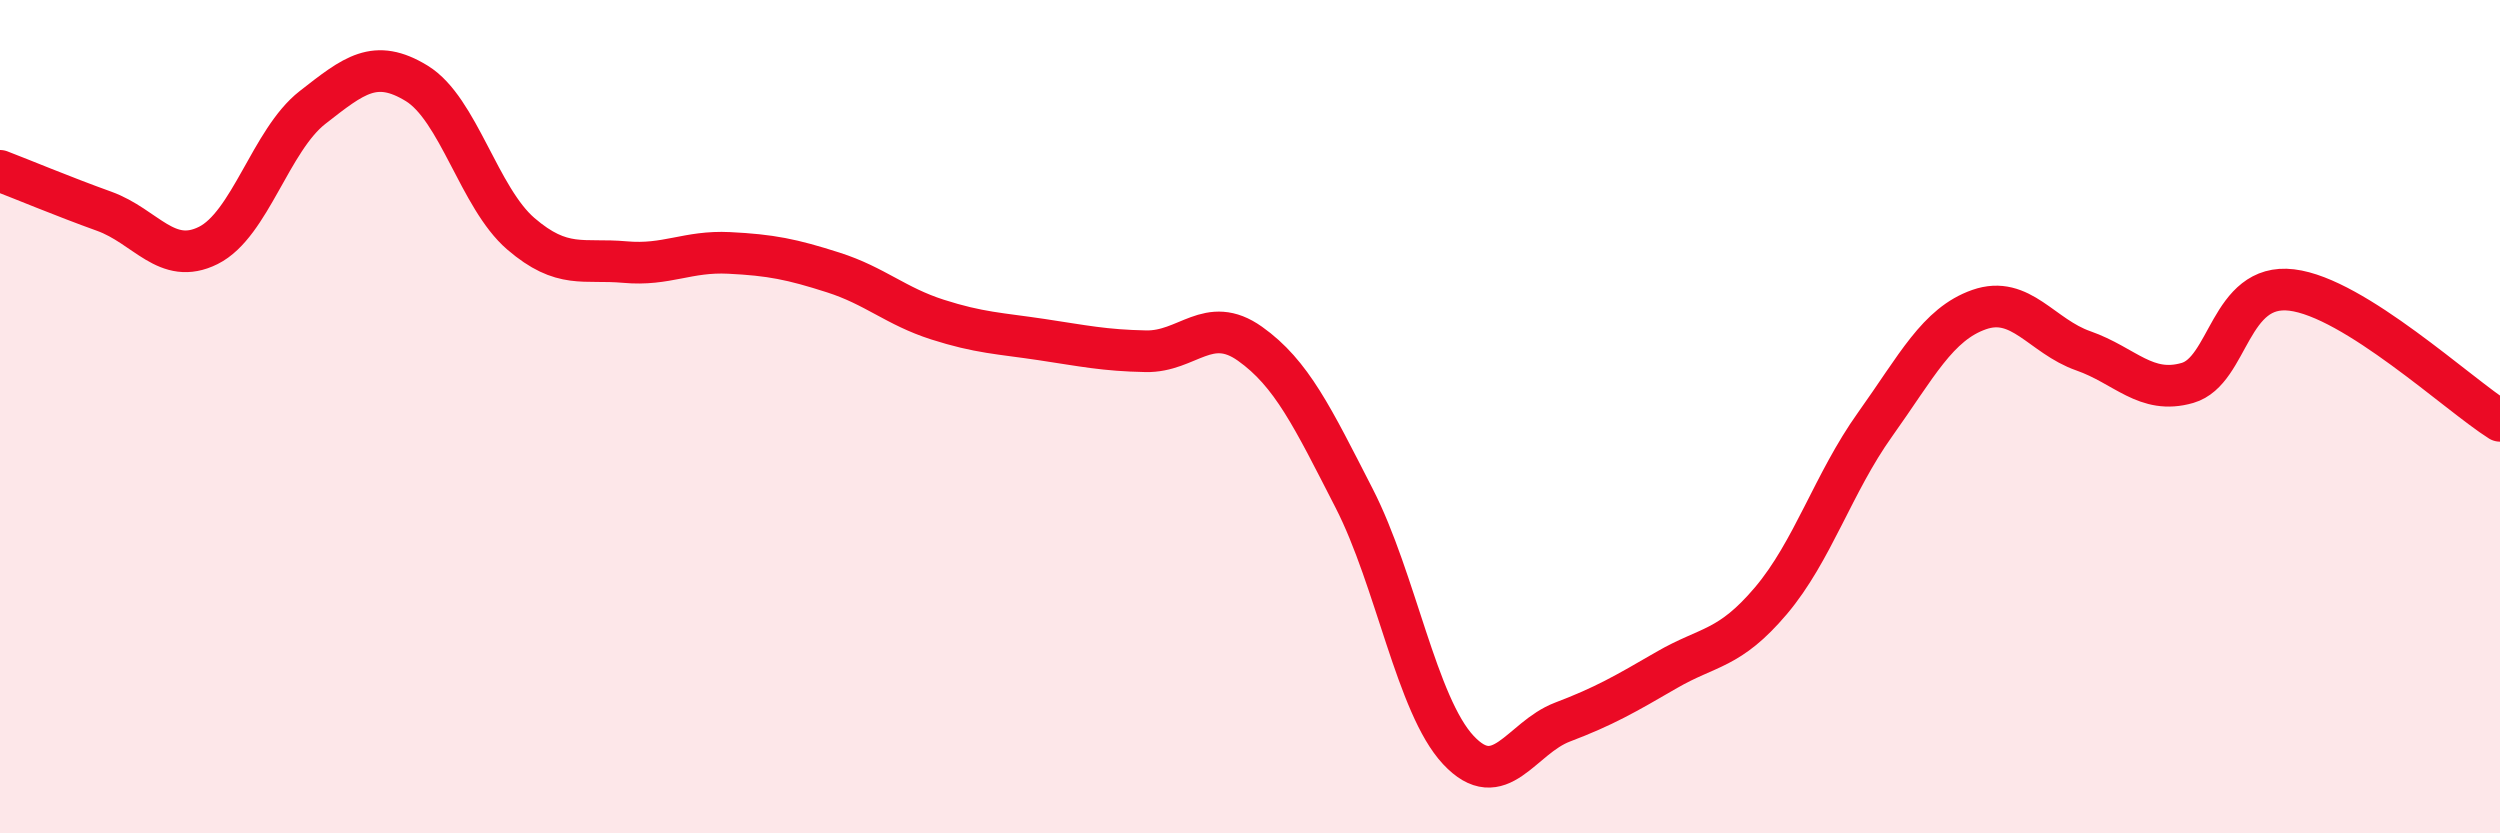
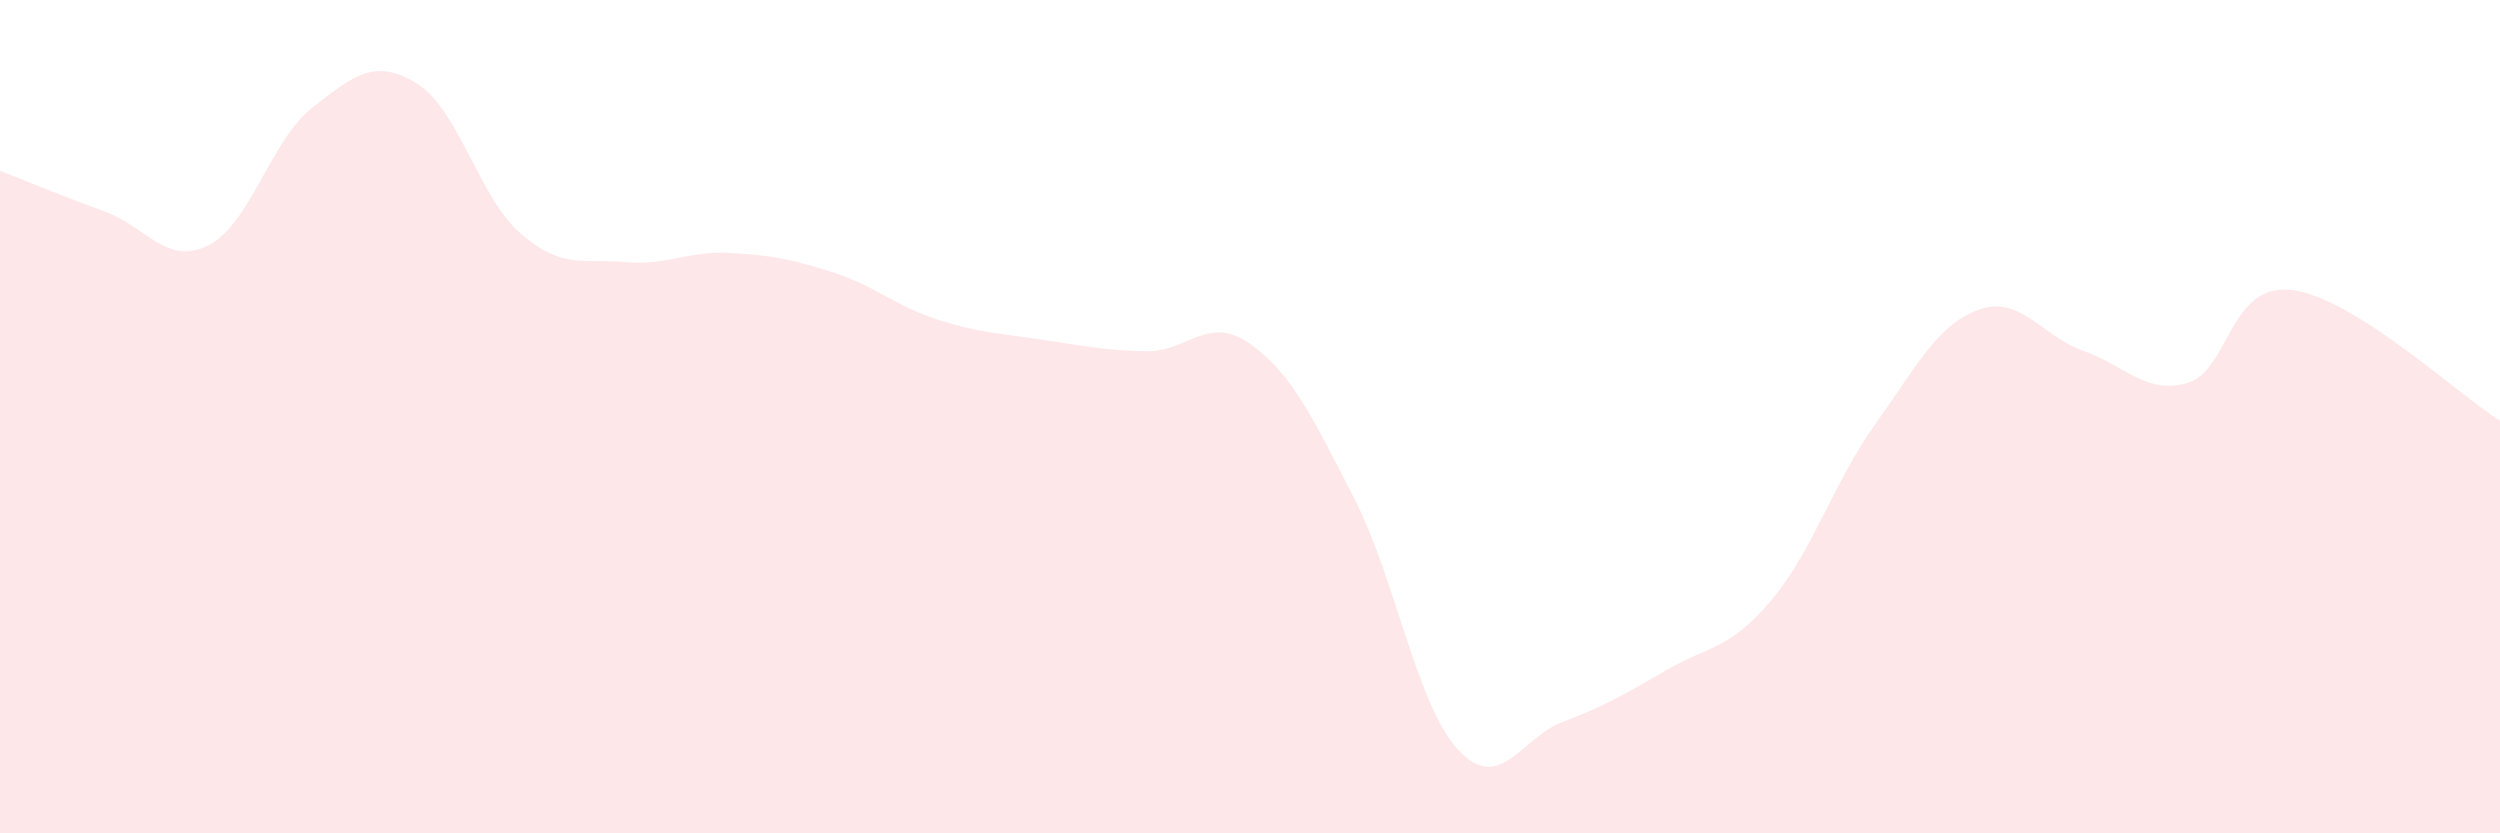
<svg xmlns="http://www.w3.org/2000/svg" width="60" height="20" viewBox="0 0 60 20">
  <path d="M 0,4.1 C 0.5,4.29 1.5,4.71 2.5,5.07 C 3.5,5.43 4,6.39 5,5.89 C 6,5.39 6.5,3.36 7.5,2.58 C 8.5,1.8 9,1.39 10,2 C 11,2.61 11.5,4.75 12.5,5.61 C 13.5,6.47 14,6.2 15,6.29 C 16,6.38 16.5,6.02 17.5,6.07 C 18.5,6.12 19,6.22 20,6.54 C 21,6.86 21.5,7.35 22.5,7.67 C 23.5,7.99 24,8 25,8.15 C 26,8.3 26.5,8.41 27.5,8.43 C 28.5,8.45 29,7.54 30,8.25 C 31,8.96 31.5,10.01 32.5,11.96 C 33.5,13.91 34,16.93 35,18 C 36,19.07 36.5,17.71 37.5,17.33 C 38.5,16.95 39,16.66 40,16.08 C 41,15.5 41.5,15.6 42.5,14.42 C 43.5,13.24 44,11.59 45,10.19 C 46,8.79 46.5,7.78 47.5,7.43 C 48.5,7.08 49,8.07 50,8.42 C 51,8.77 51.5,9.48 52.5,9.19 C 53.5,8.9 53.5,6.78 55,6.96 C 56.5,7.14 59,9.47 60,10.1L60 20L0 20Z" fill="#EB0A25" opacity="0.1" stroke-linecap="round" stroke-linejoin="round" />
-   <path d="M 0,4.1 C 0.5,4.29 1.5,4.71 2.5,5.07 C 3.5,5.43 4,6.39 5,5.89 C 6,5.39 6.5,3.36 7.5,2.58 C 8.5,1.8 9,1.39 10,2 C 11,2.61 11.5,4.75 12.5,5.61 C 13.5,6.47 14,6.2 15,6.29 C 16,6.38 16.5,6.02 17.5,6.07 C 18.5,6.12 19,6.22 20,6.54 C 21,6.86 21.5,7.35 22.5,7.67 C 23.5,7.99 24,8 25,8.15 C 26,8.3 26.5,8.41 27.5,8.43 C 28.5,8.45 29,7.54 30,8.25 C 31,8.96 31.5,10.01 32.5,11.96 C 33.5,13.91 34,16.93 35,18 C 36,19.07 36.5,17.71 37.5,17.33 C 38.5,16.95 39,16.66 40,16.08 C 41,15.5 41.5,15.6 42.5,14.42 C 43.5,13.24 44,11.59 45,10.19 C 46,8.79 46.5,7.78 47.5,7.43 C 48.5,7.08 49,8.07 50,8.42 C 51,8.77 51.5,9.48 52.5,9.19 C 53.5,8.9 53.5,6.78 55,6.96 C 56.5,7.14 59,9.47 60,10.1" stroke="#EB0A25" stroke-width="1" fill="none" stroke-linecap="round" stroke-linejoin="round" />
</svg>